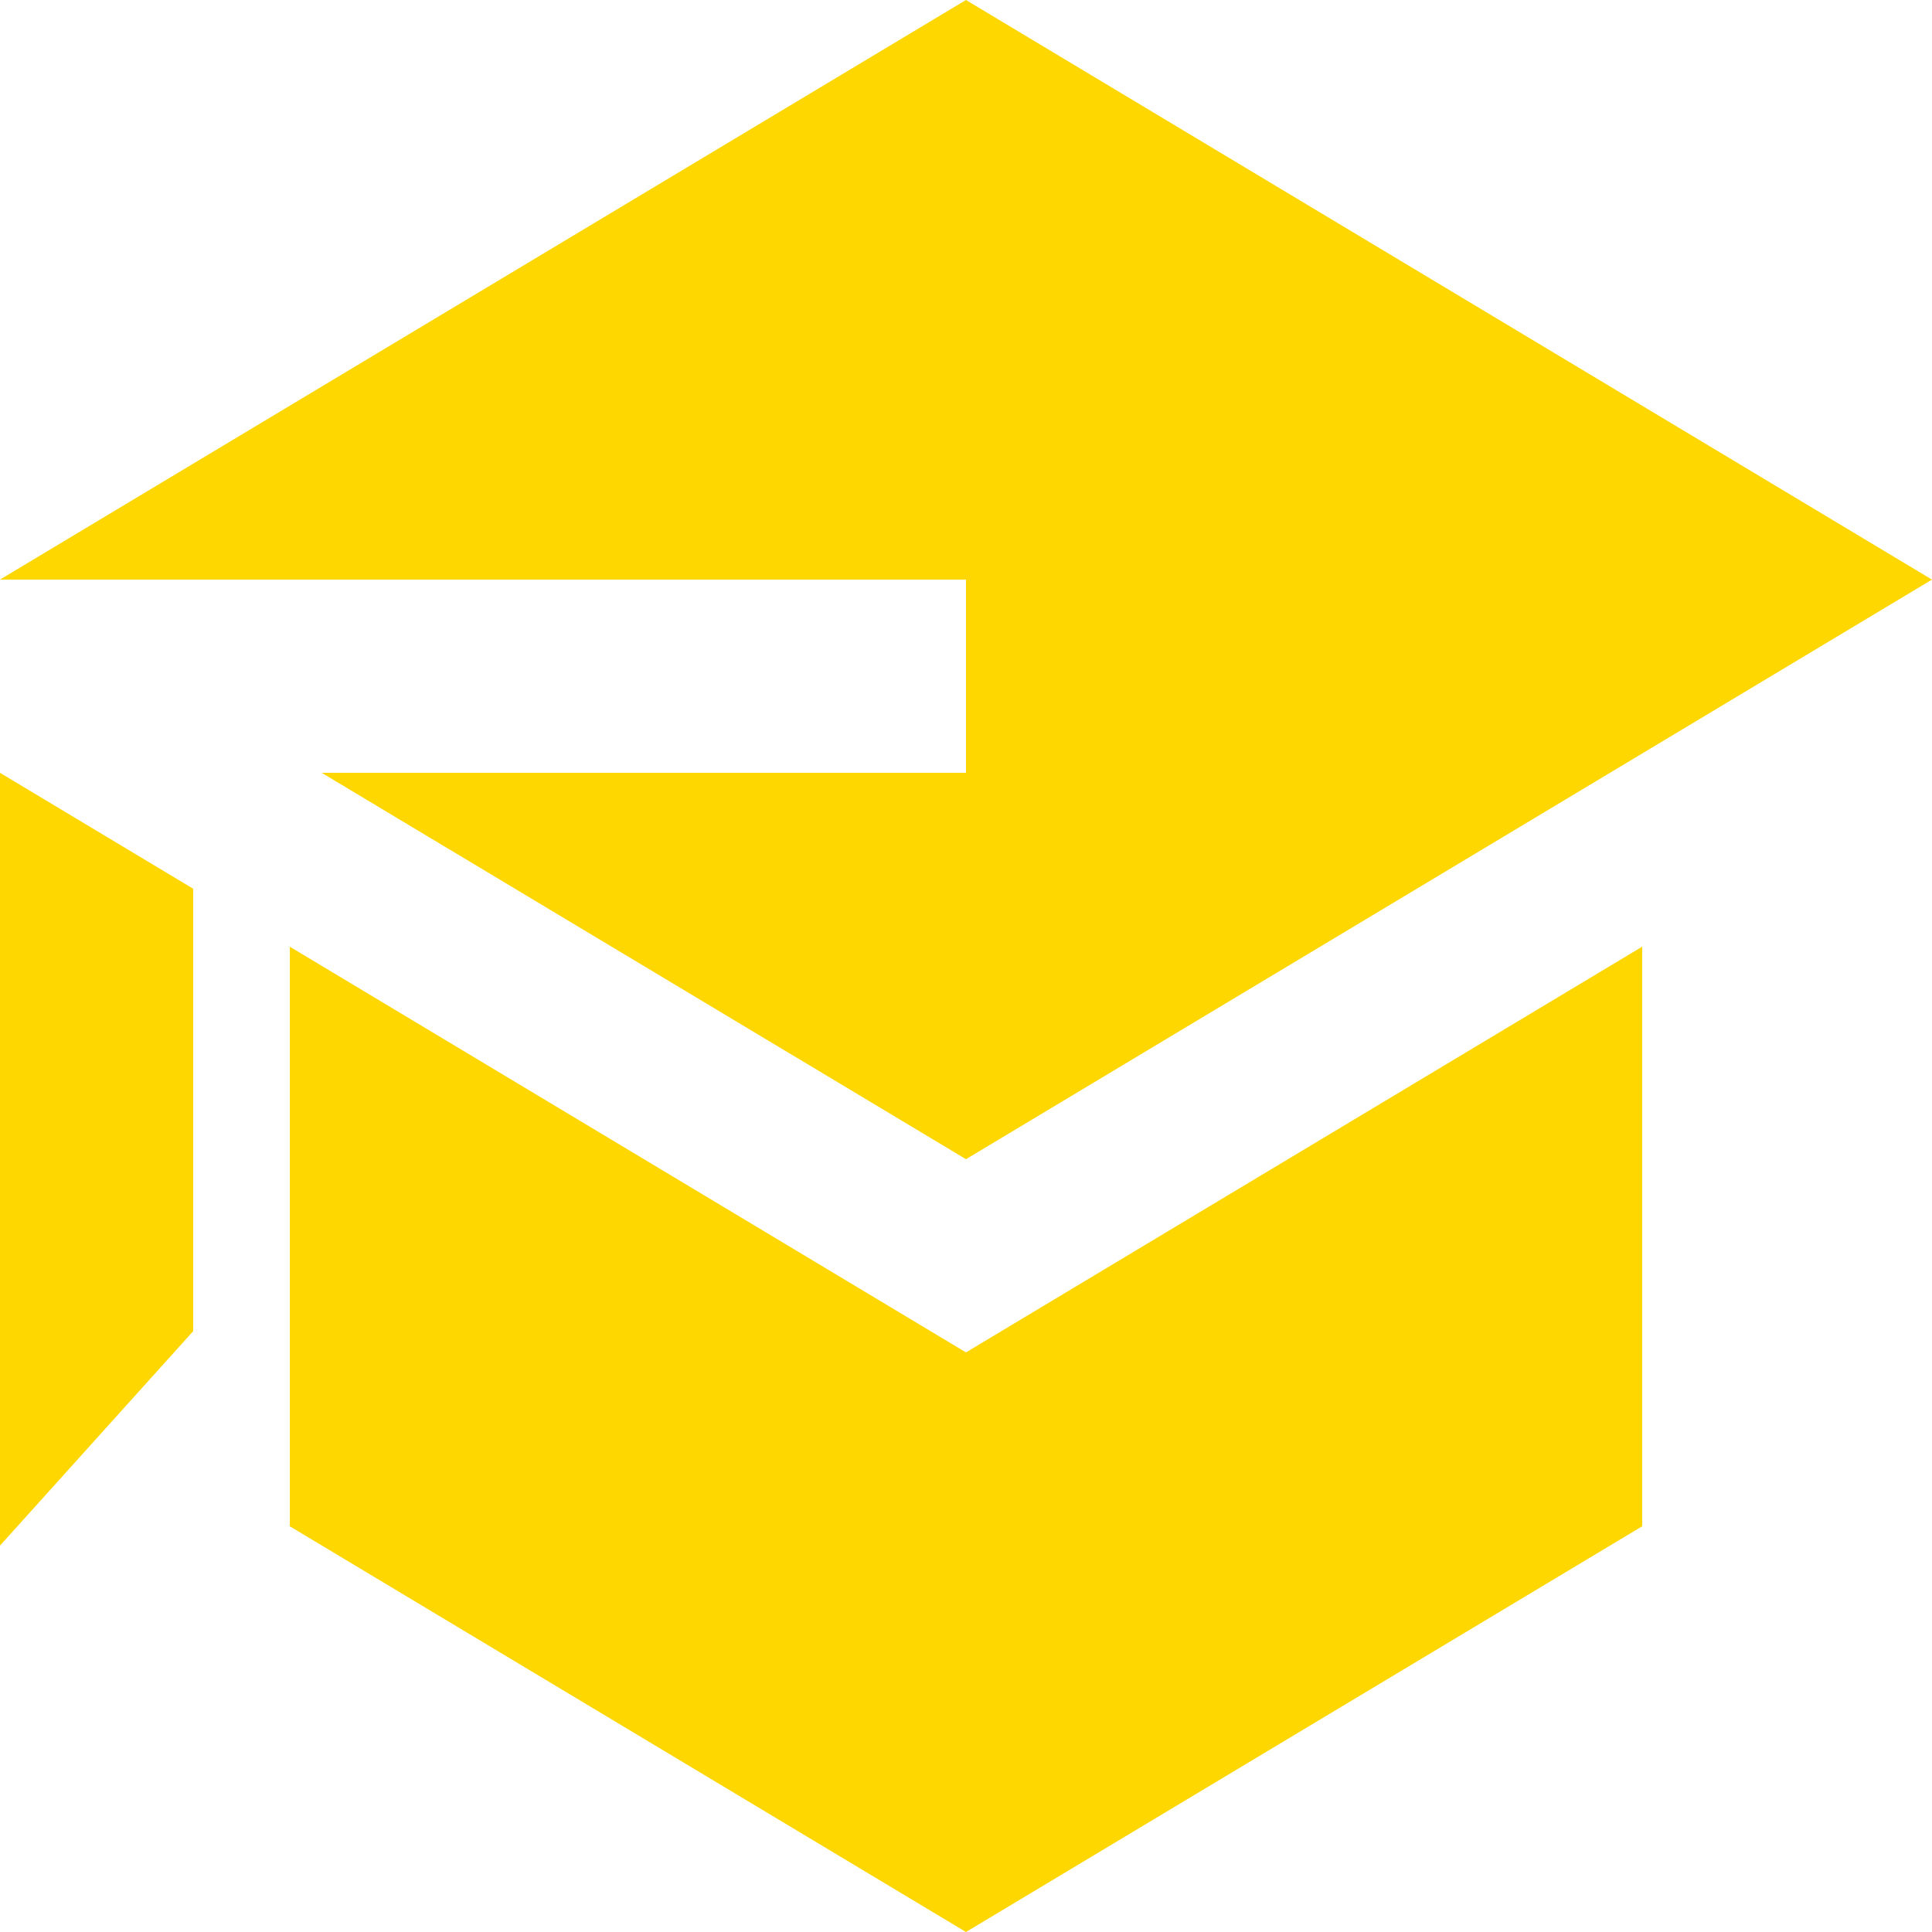
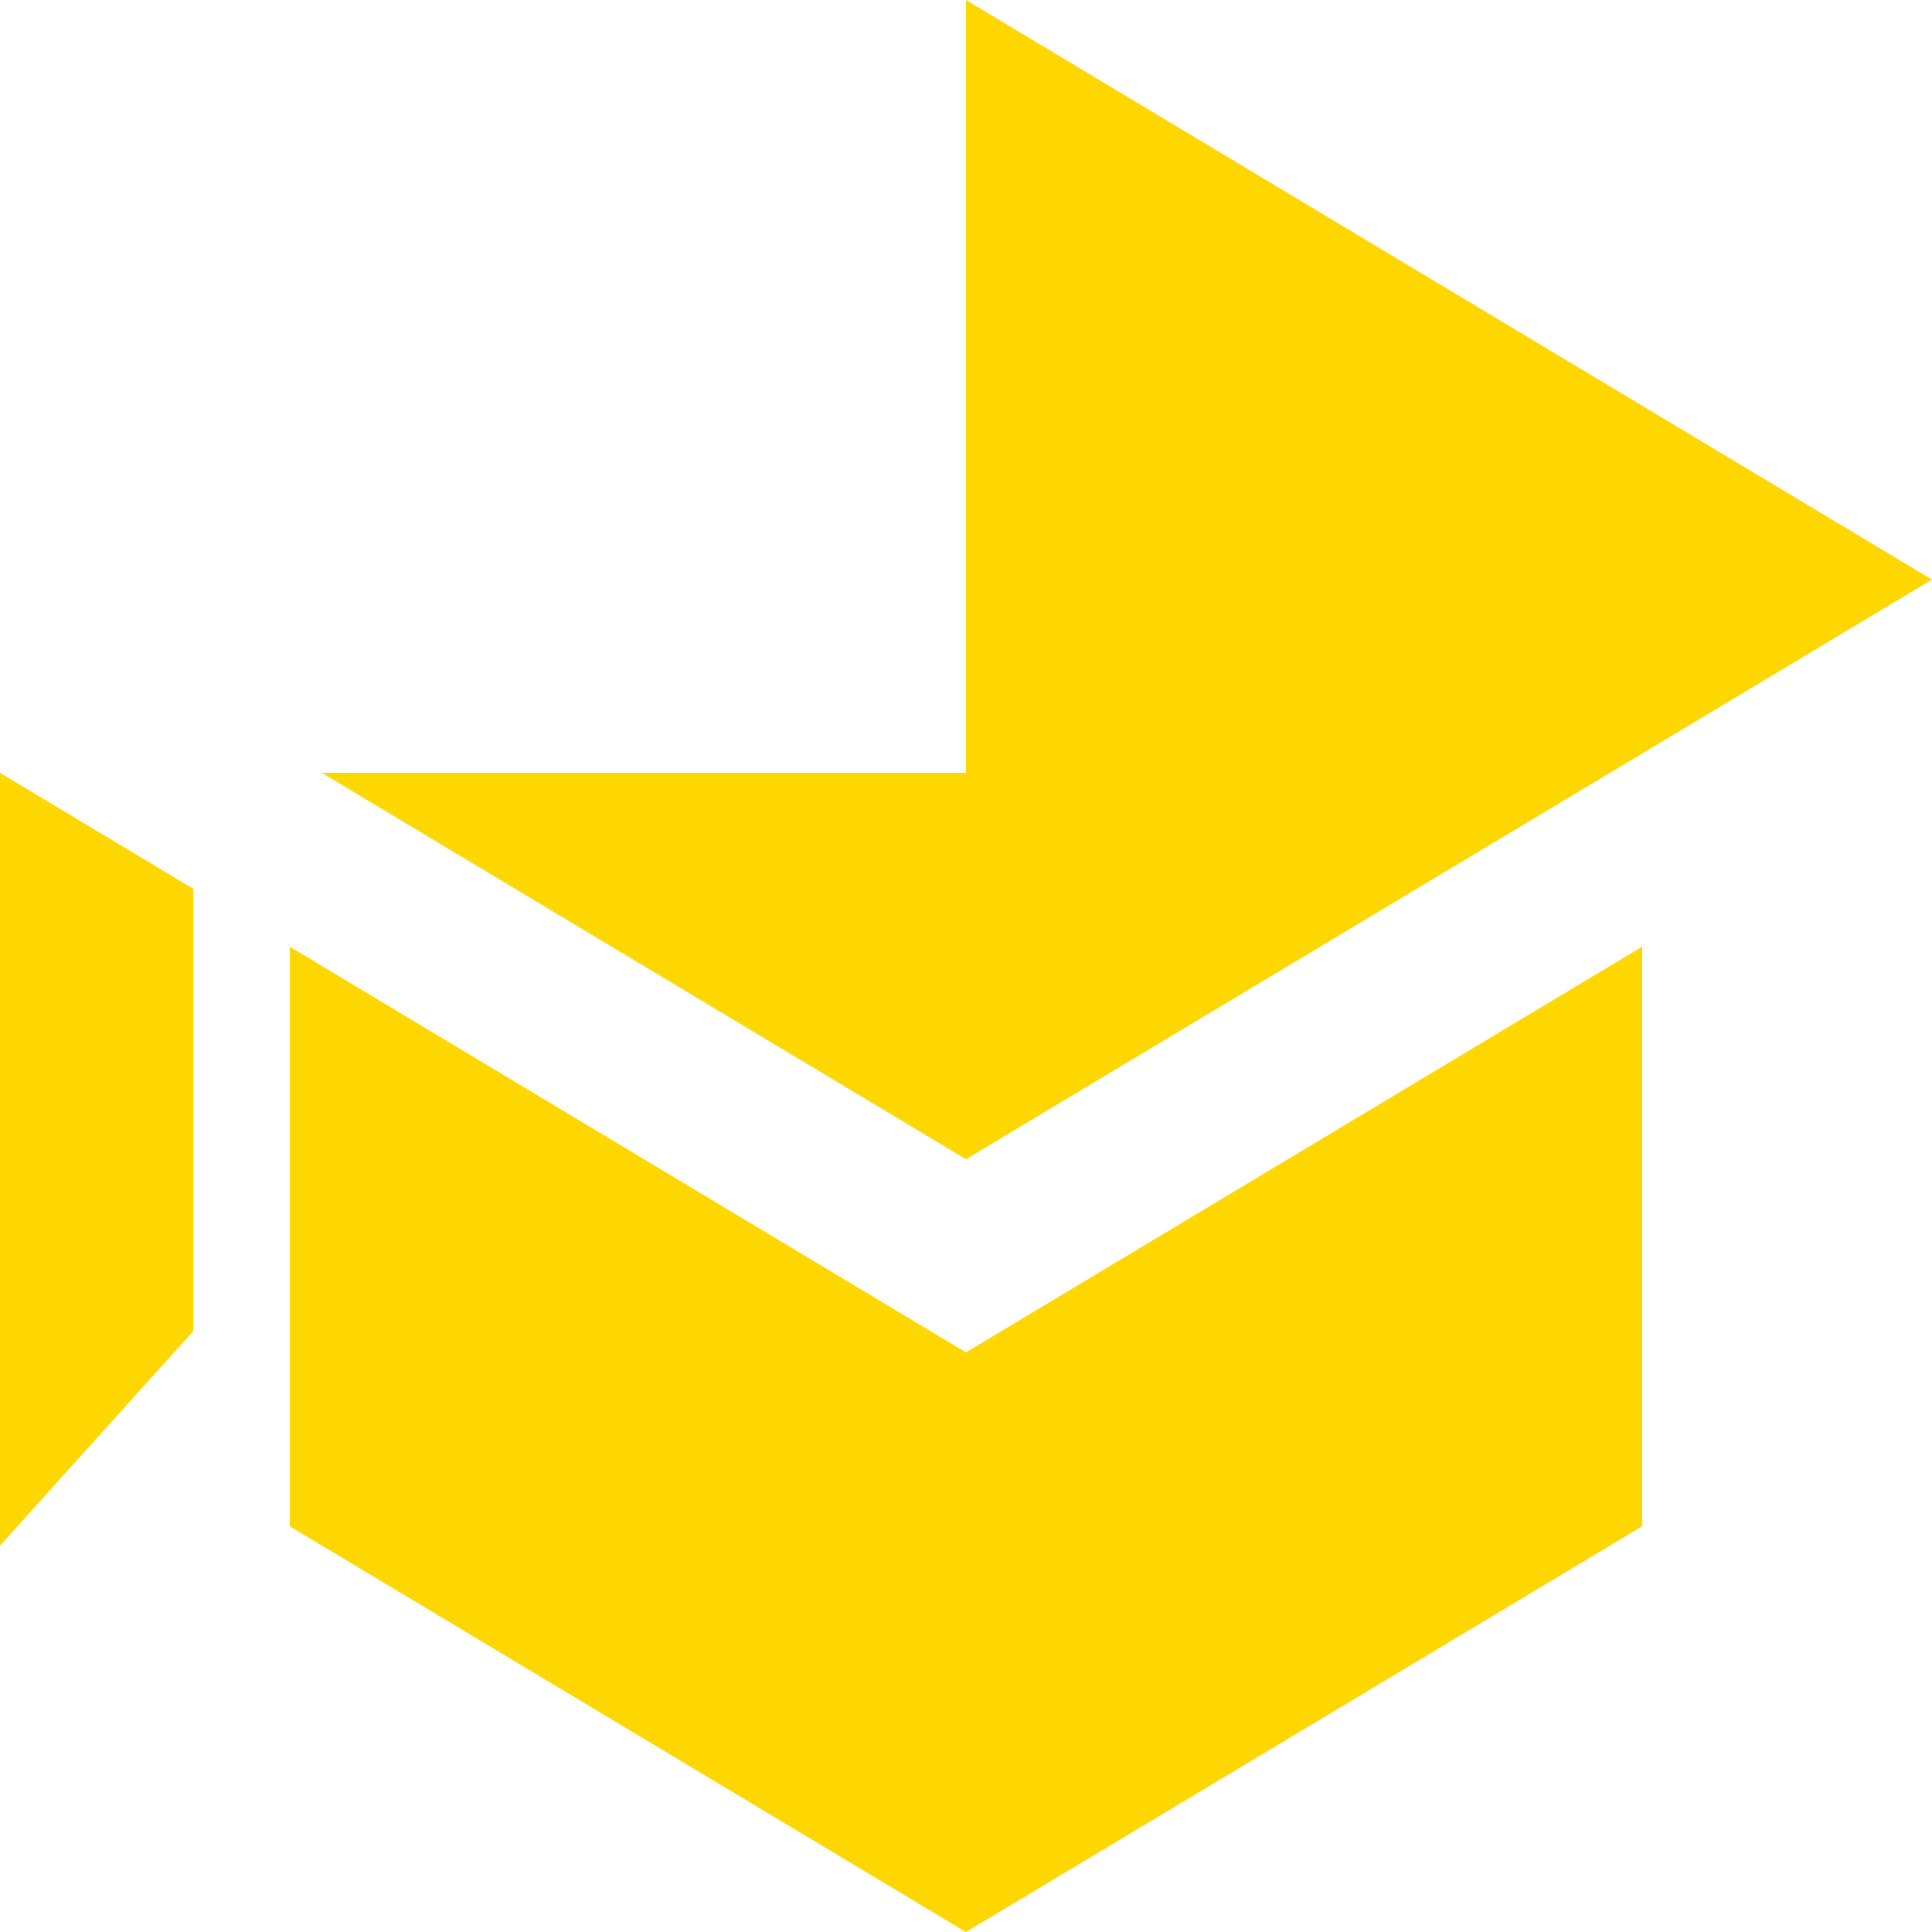
<svg xmlns="http://www.w3.org/2000/svg" width="40" height="40" viewBox="0 0 40 40" fill="none">
-   <path id="Vector" d="M6.66 16L20 24L40 12L20 0L0 12H20V16H6.66ZM0 16V32L4 27.56V18.4L0 16ZM20 40L10 34L6 31.6V19.6L20 28L34 19.6V31.6L20 40Z" fill="#FFD700" />
+   <path id="Vector" d="M6.66 16L20 24L40 12L20 0H20V16H6.66ZM0 16V32L4 27.56V18.4L0 16ZM20 40L10 34L6 31.6V19.6L20 28L34 19.6V31.6L20 40Z" fill="#FFD700" />
</svg>